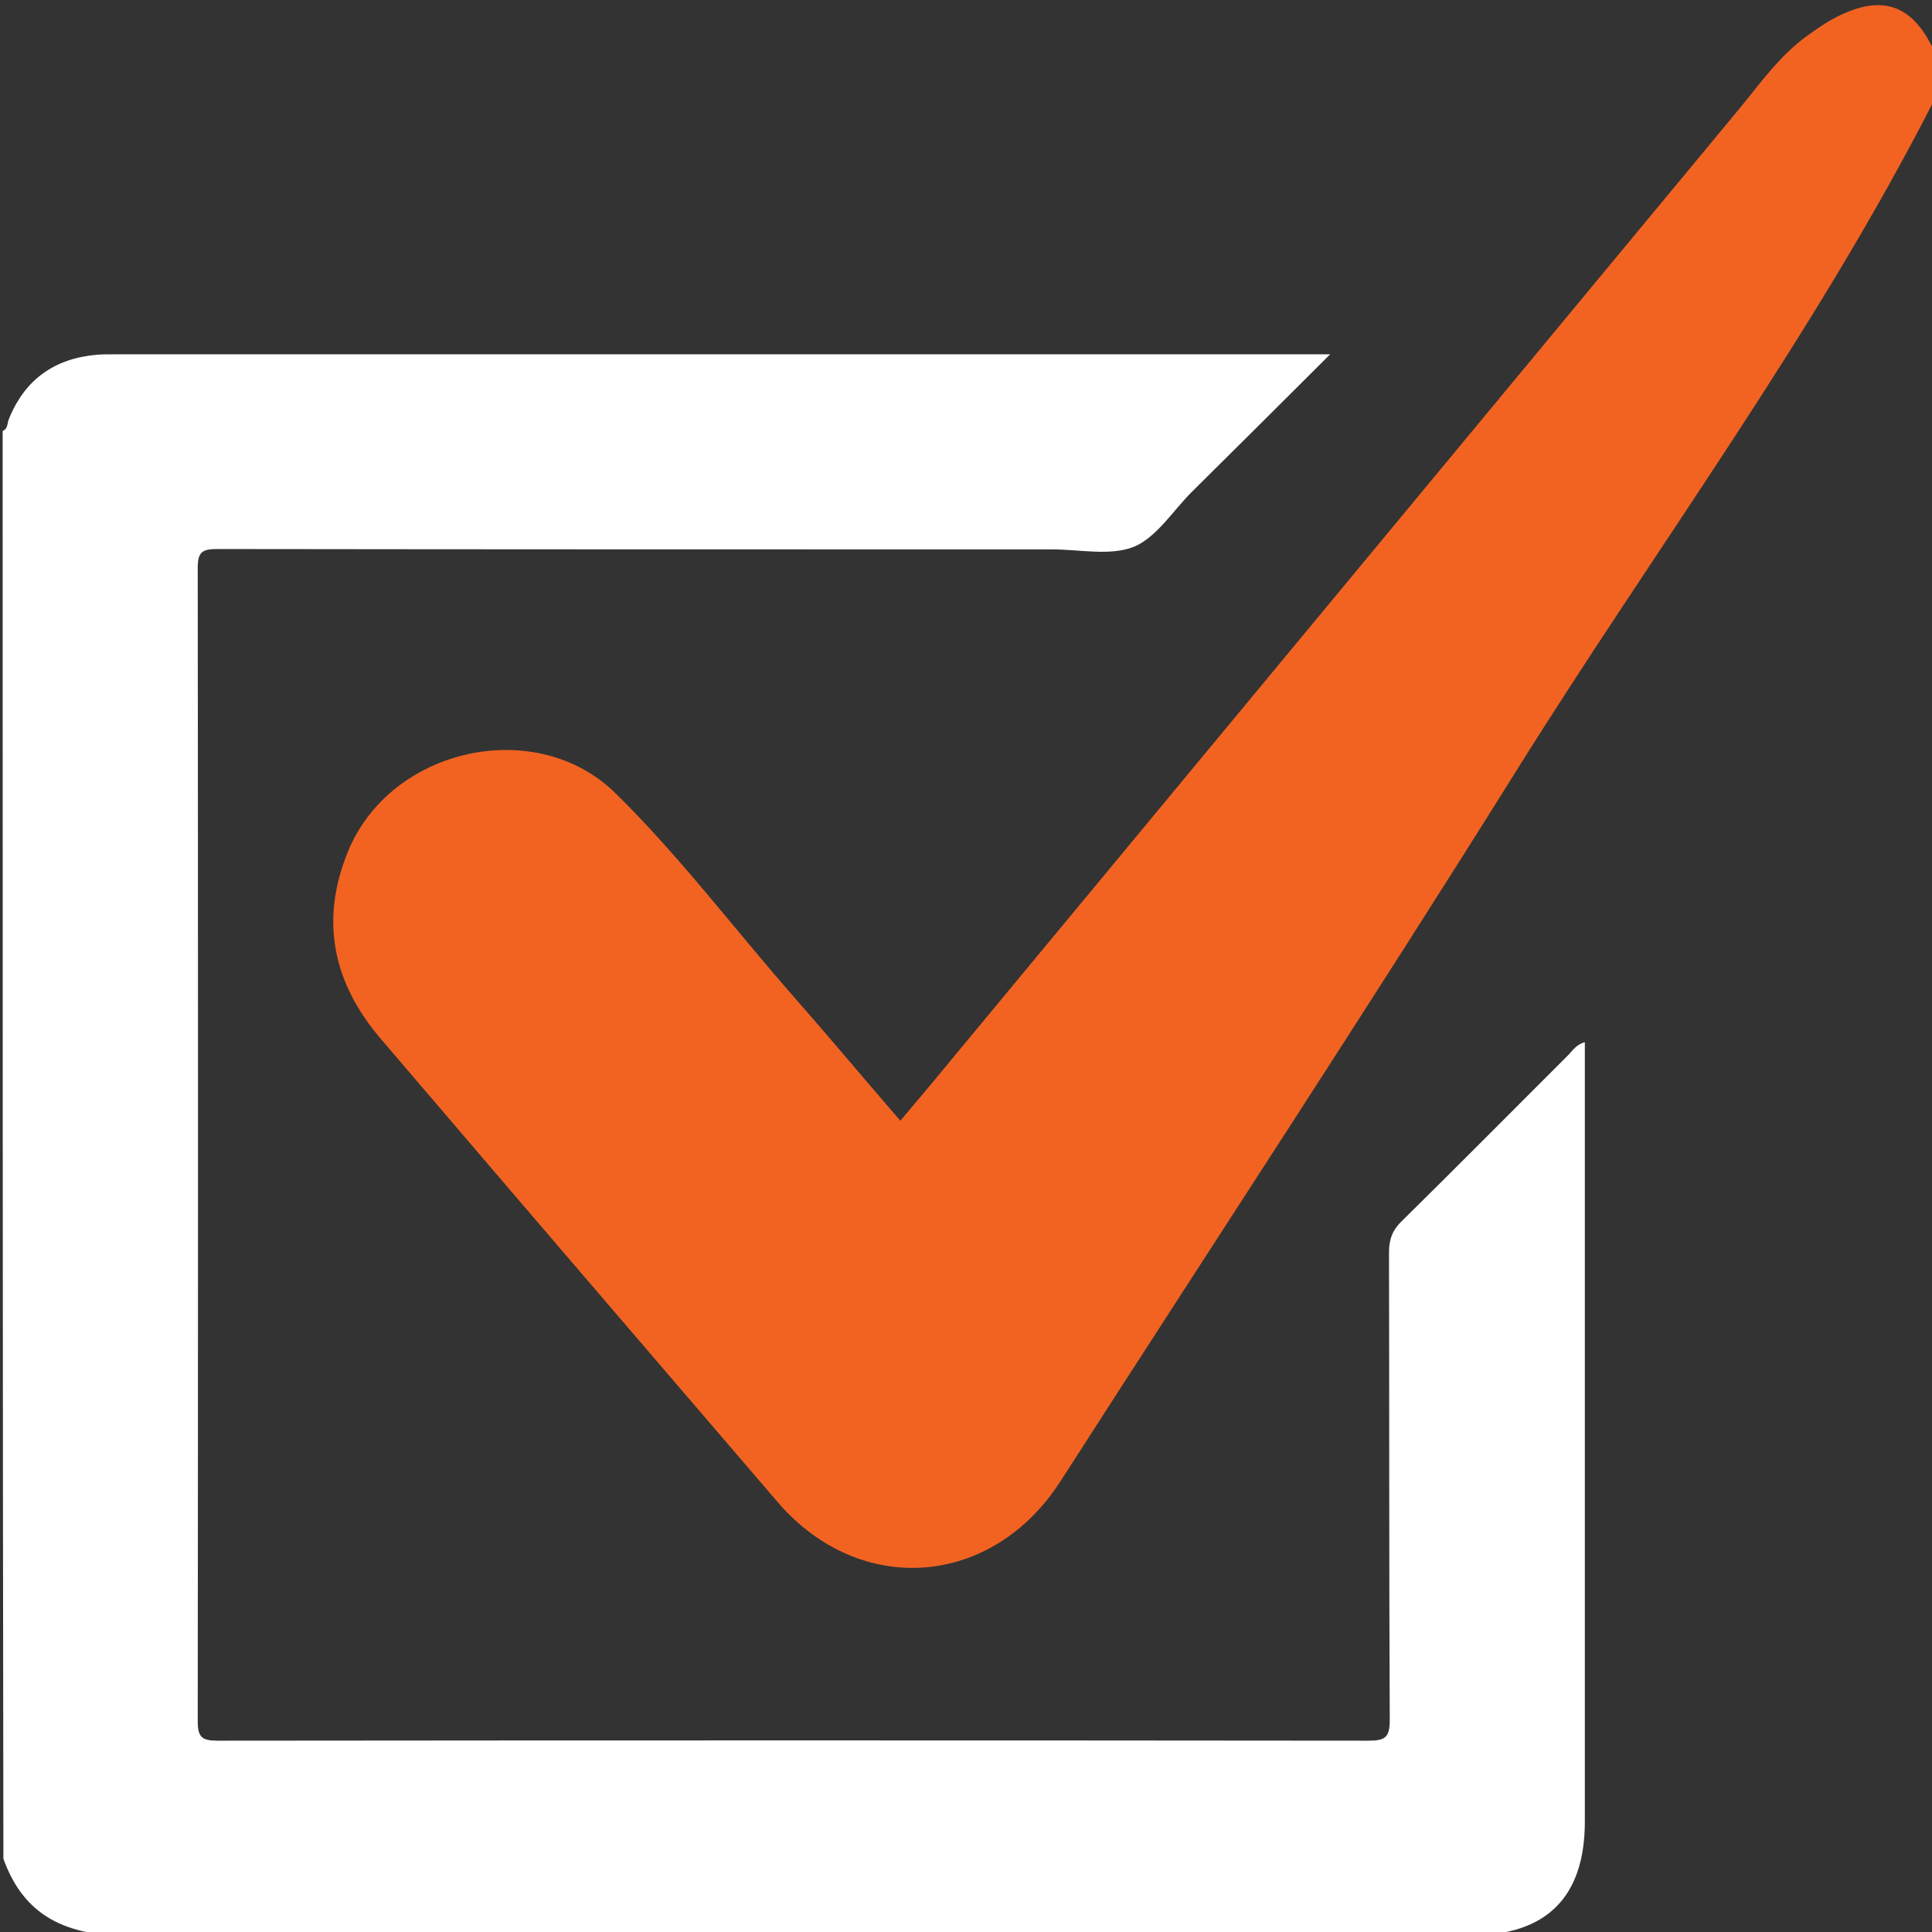
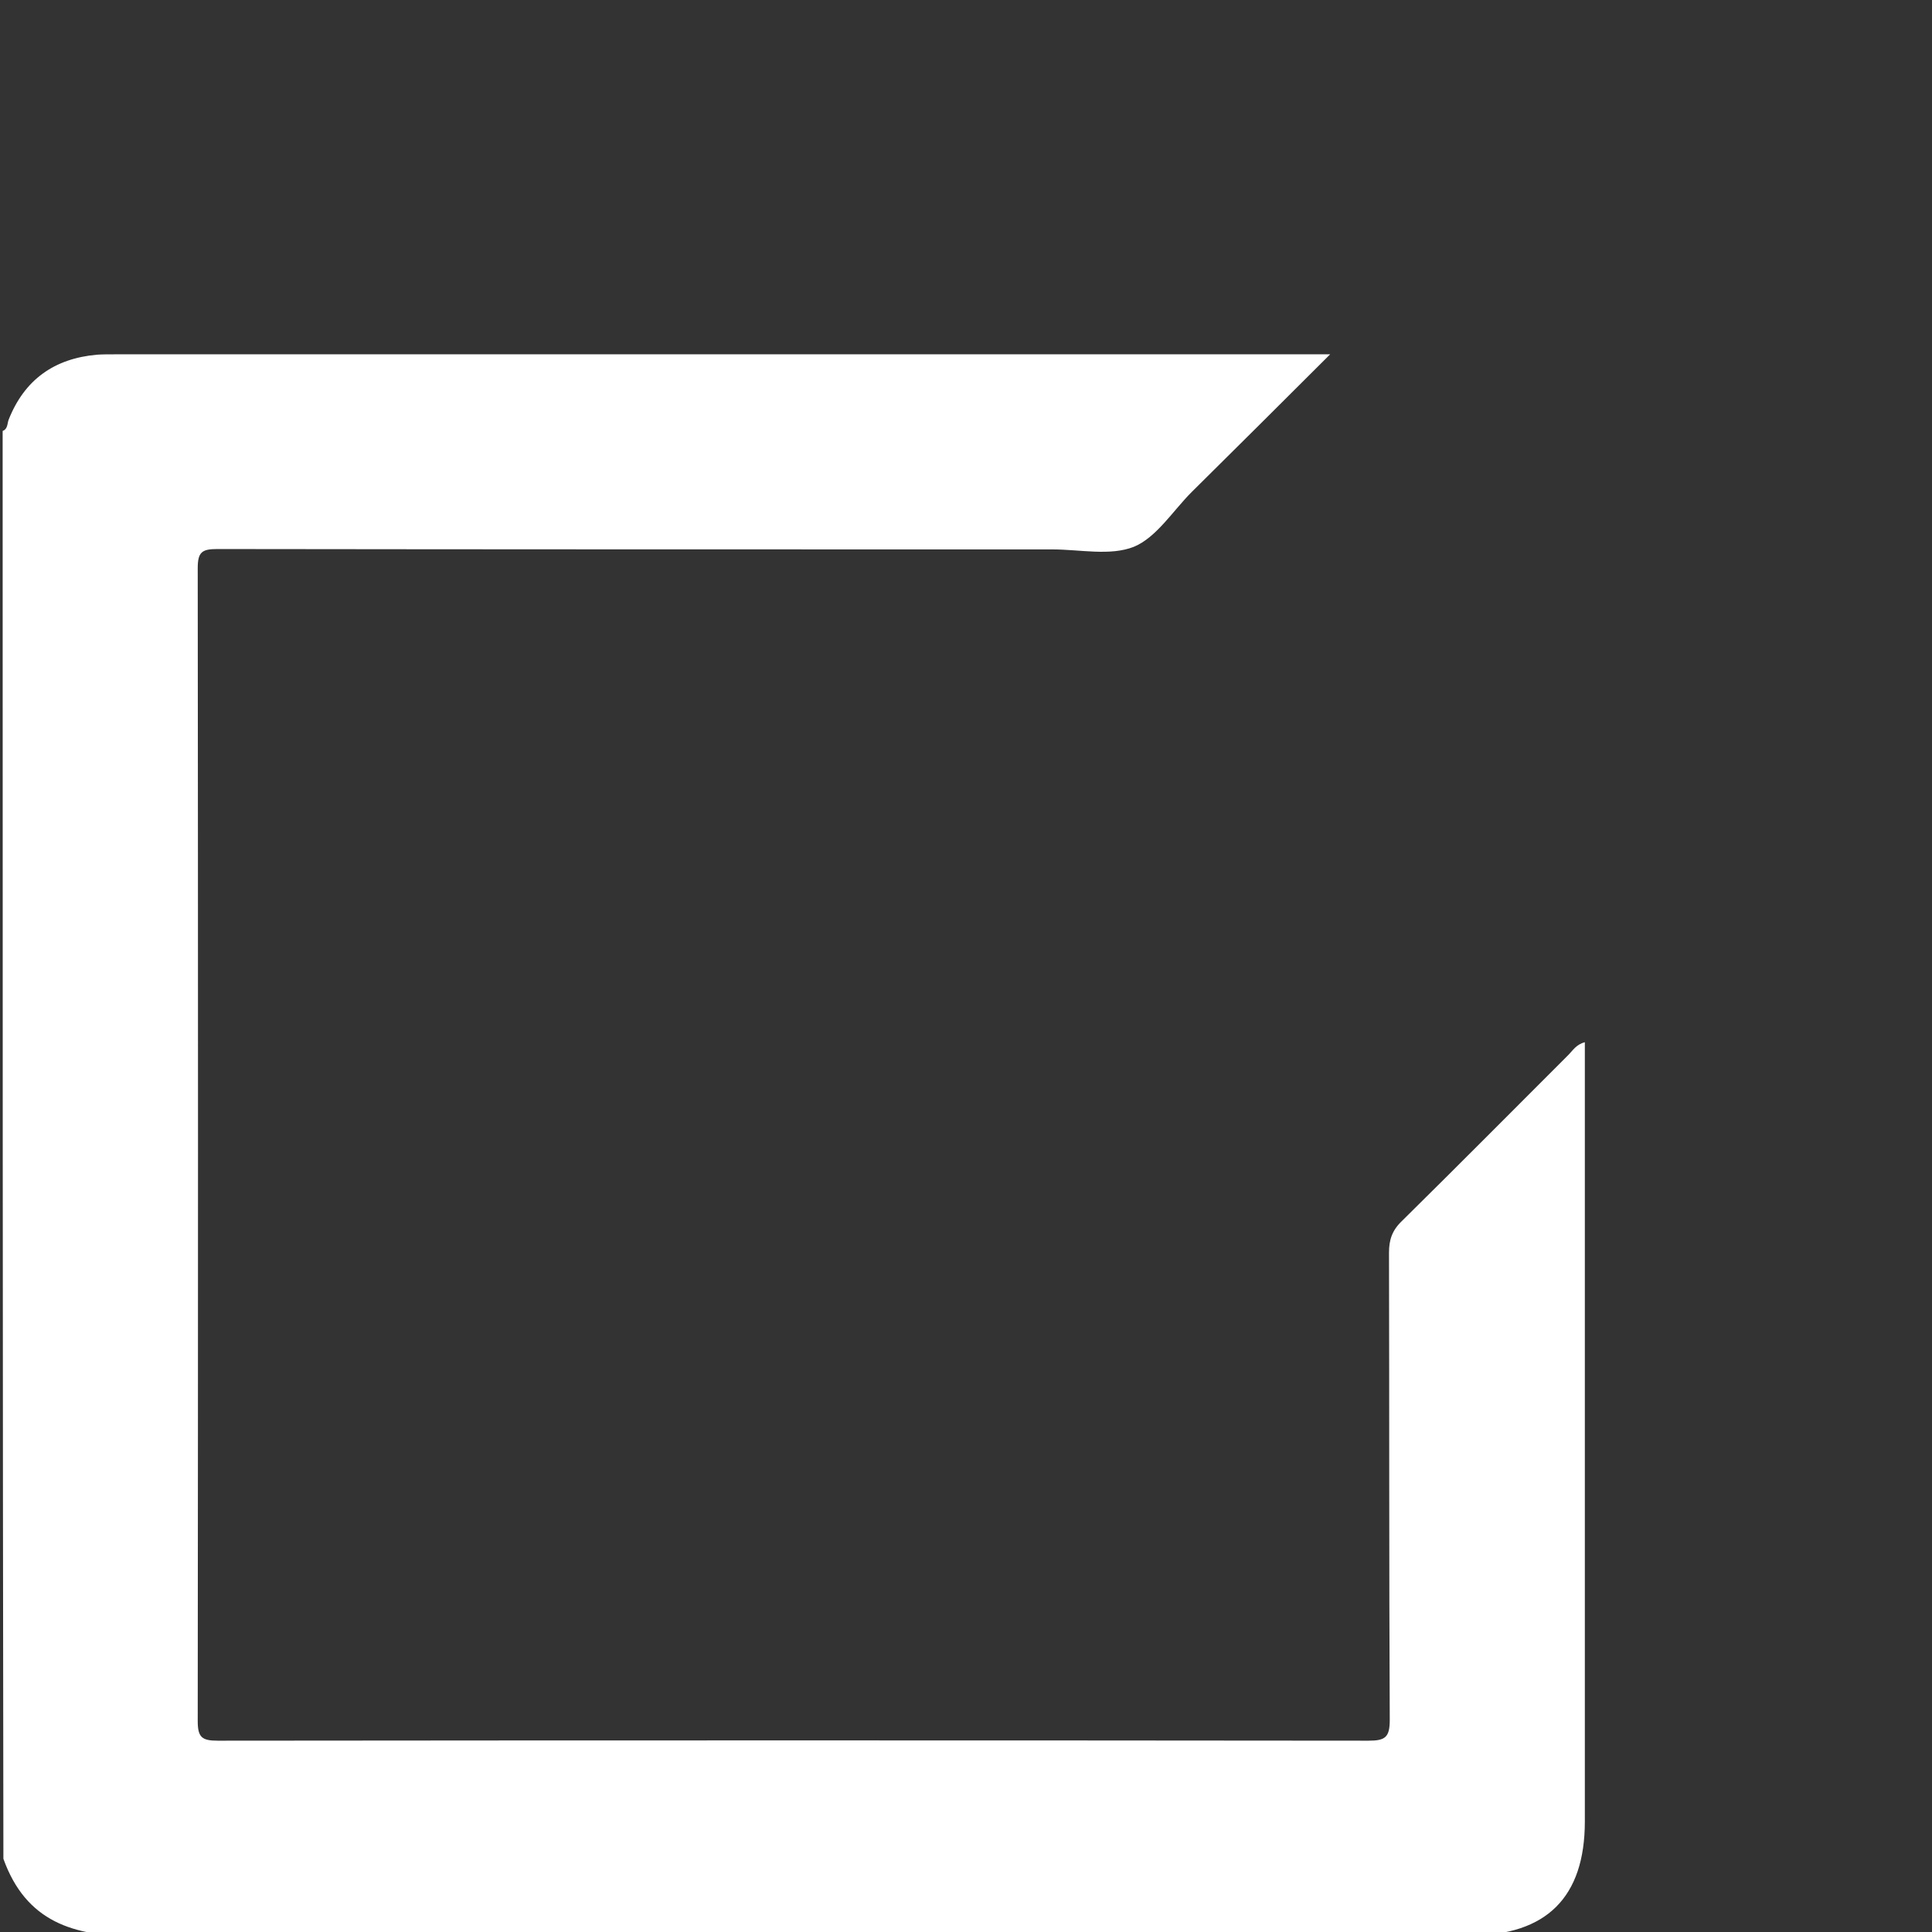
<svg xmlns="http://www.w3.org/2000/svg" version="1.1" id="Layer_1" x="0px" y="0px" viewBox="0 0 512 512" style="enable-background:new 0 0 512 512;" xml:space="preserve">
  <rect x="0" y="0" width="512" height="512" fill="#333333" stroke="none" />
  <style type="text/css">
	.st0{fill:#FFFFFF;}
	.st1{fill:#F26322;}
</style>
  <g>
    <path class="st0" d="M0.7,114.2c1.4-0.5,1.2-2,1.6-3C6.5,100.6,14.4,95,25.7,94c1.5-0.1,3-0.1,4.6-0.1c105.4,0,210.8,0,316.2,0   c1.6,0,3.2,0,6,0c-12.8,12.8-24.7,24.6-36.7,36.5c-5,5-9.3,12-15.3,14.5c-6.3,2.5-14.3,0.7-21.6,0.7c-73.8,0-147.5,0-221.3-0.1   c-4.1,0-5.2,0.8-5.2,5.1c0.1,101.8,0.1,203.7,0,305.5c0,4.3,1.1,5.2,5.3,5.2c101.7-0.1,203.3-0.1,305,0c4.4,0,5.6-0.9,5.6-5.5   c-0.2-41.3-0.1-82.6-0.2-123.8c0-3.4,0.8-5.9,3.4-8.4c14.8-14.6,29.5-29.4,44.2-44.1c1.1-1.1,2-2.7,4.3-3.3c0,1.8,0,3.4,0,5   c0,67.2,0,134.3,0,201.5c0,20.1-10.2,30.2-30.3,30.2c-117.9,0-235.8-0.2-353.7,0.2c-16.5,0.1-29.1-3.8-35.1-20.5   C0.7,366.6,0.7,240.4,0.7,114.2z" />
    <g>
-       <path class="st1" d="M512.7,26.3c-31.9,62.6-73.9,118.8-111,178.2c-39.5,63.2-80.4,125.4-120.7,188.1c-18.1,28.1-53,30.8-74.8,5.6    C171.1,357.3,136,316.4,101,275.4c-12.7-14.8-16.3-31.3-8.8-49.7c11.2-27.5,49.8-36.2,70.9-15.5c17.1,16.8,31.5,36,47.3,54    c9.4,10.7,18.5,21.6,28.2,32.8c4.2-5,8.3-9.8,12.3-14.7C321,197.7,391.1,113.1,461.2,28.5c5.5-6.7,10.5-13.8,17.7-19    c2.1-1.5,4.2-3,6.5-4.3c12.9-7.1,21.4-4.4,27.3,8.6C512.7,18,512.7,22.2,512.7,26.3z" />
-     </g>
+       </g>
  </g>
</svg>